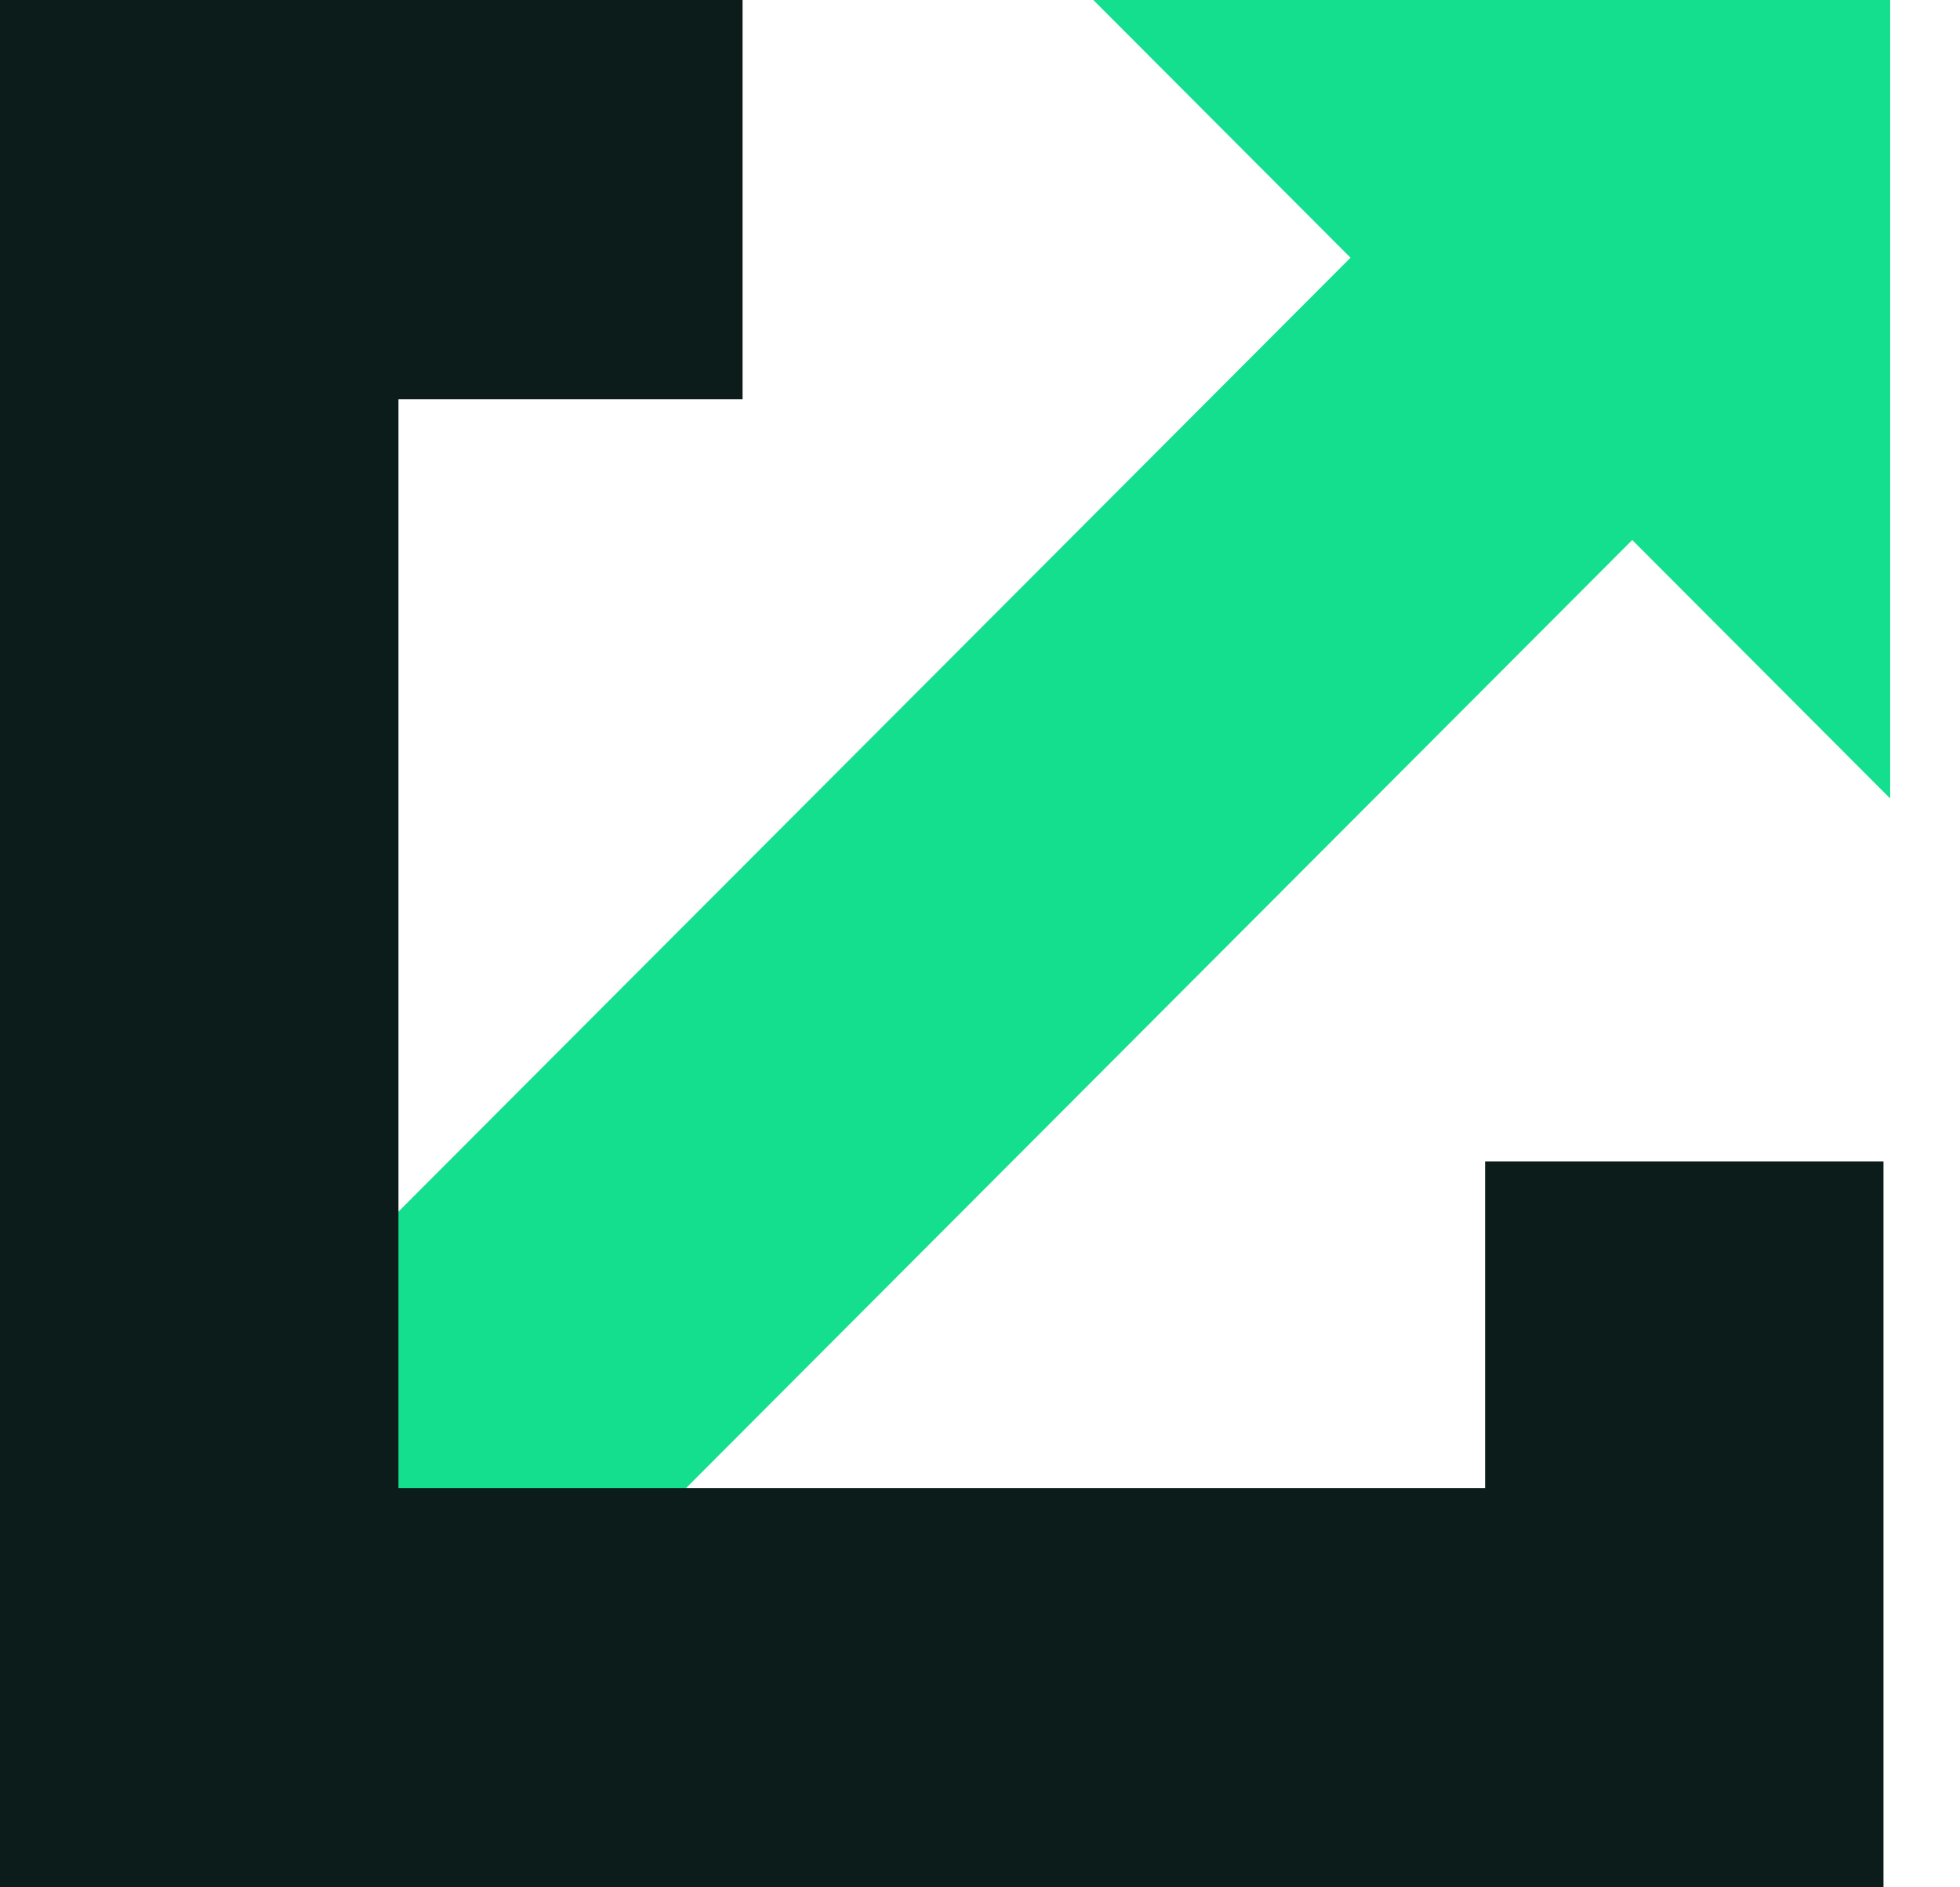
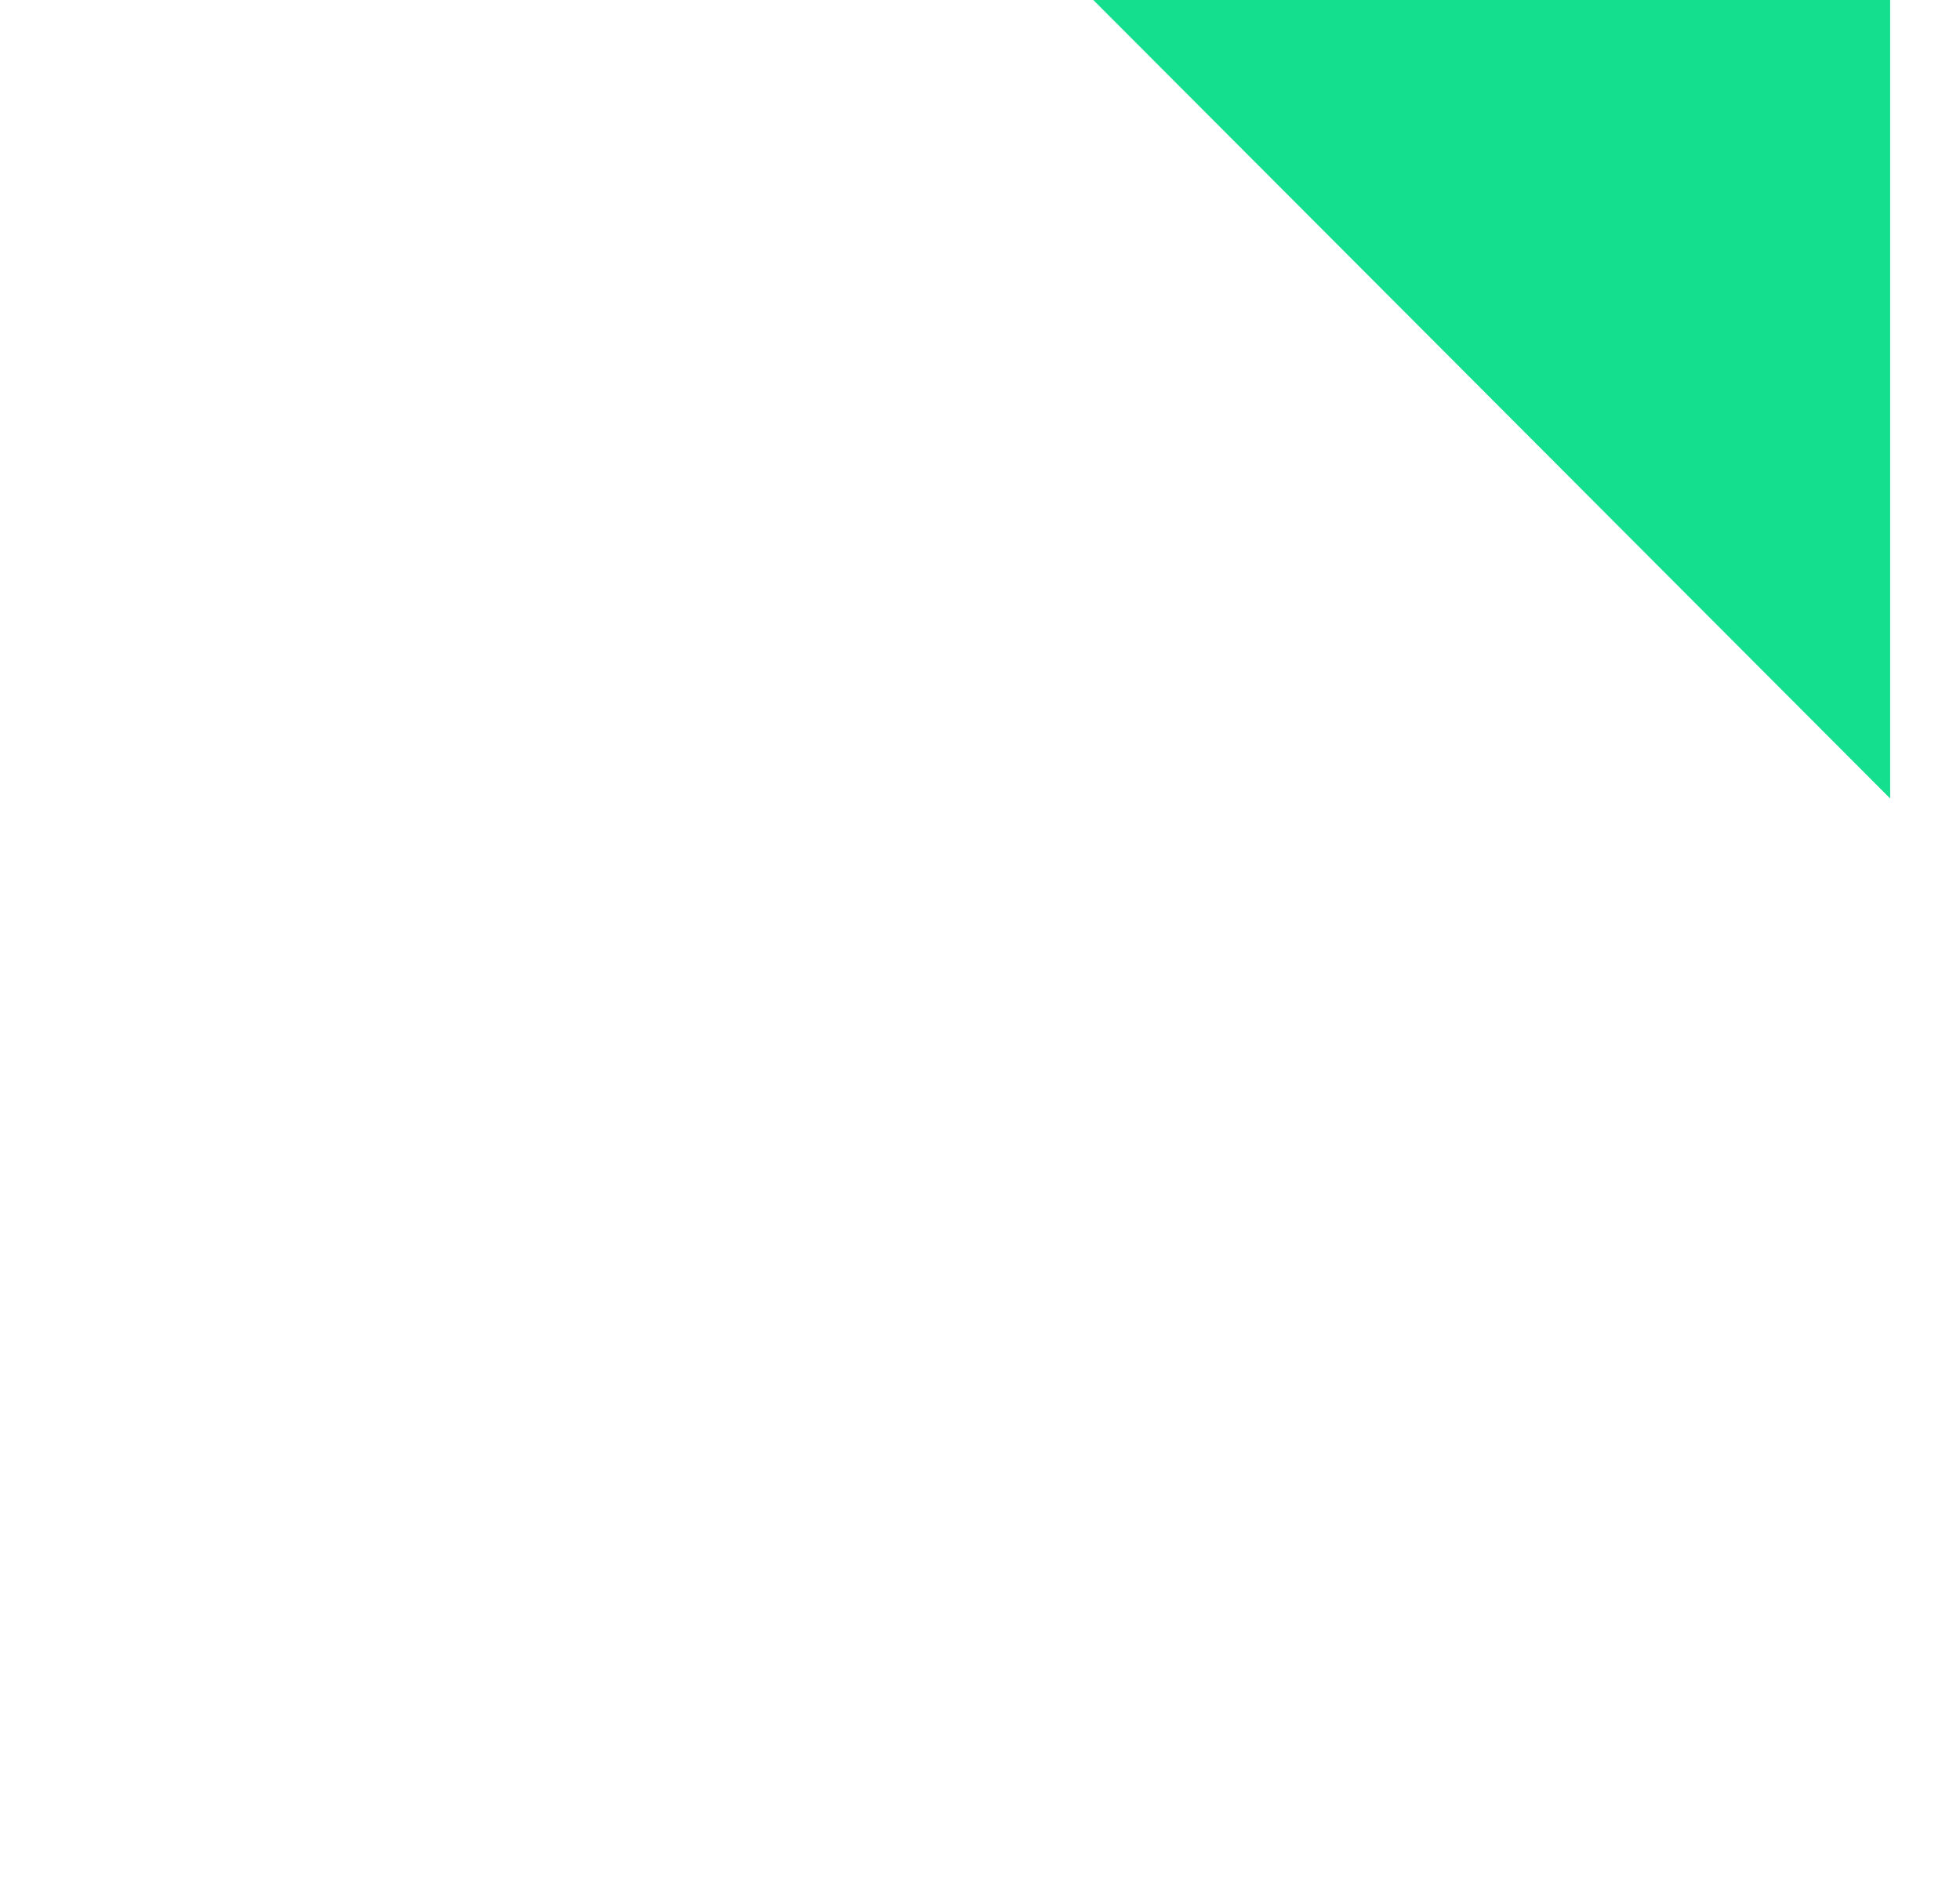
<svg xmlns="http://www.w3.org/2000/svg" width="27" height="26" viewBox="0 0 27 26" fill="none">
-   <path d="M25.489 4.429L21.608 0.54L1.497 20.692L5.378 24.581L25.489 4.429Z" fill="#14DF8E" />
  <path d="M15.061 0H26.038V11L20.55 5.5L15.061 0Z" fill="#14DF8E" />
-   <path fill-rule="evenodd" clip-rule="evenodd" d="M10.229 0H0V26H25.946V16H20.458V20.5H5.489V5.5H10.229V0Z" fill="#0B1C1B" />
</svg>